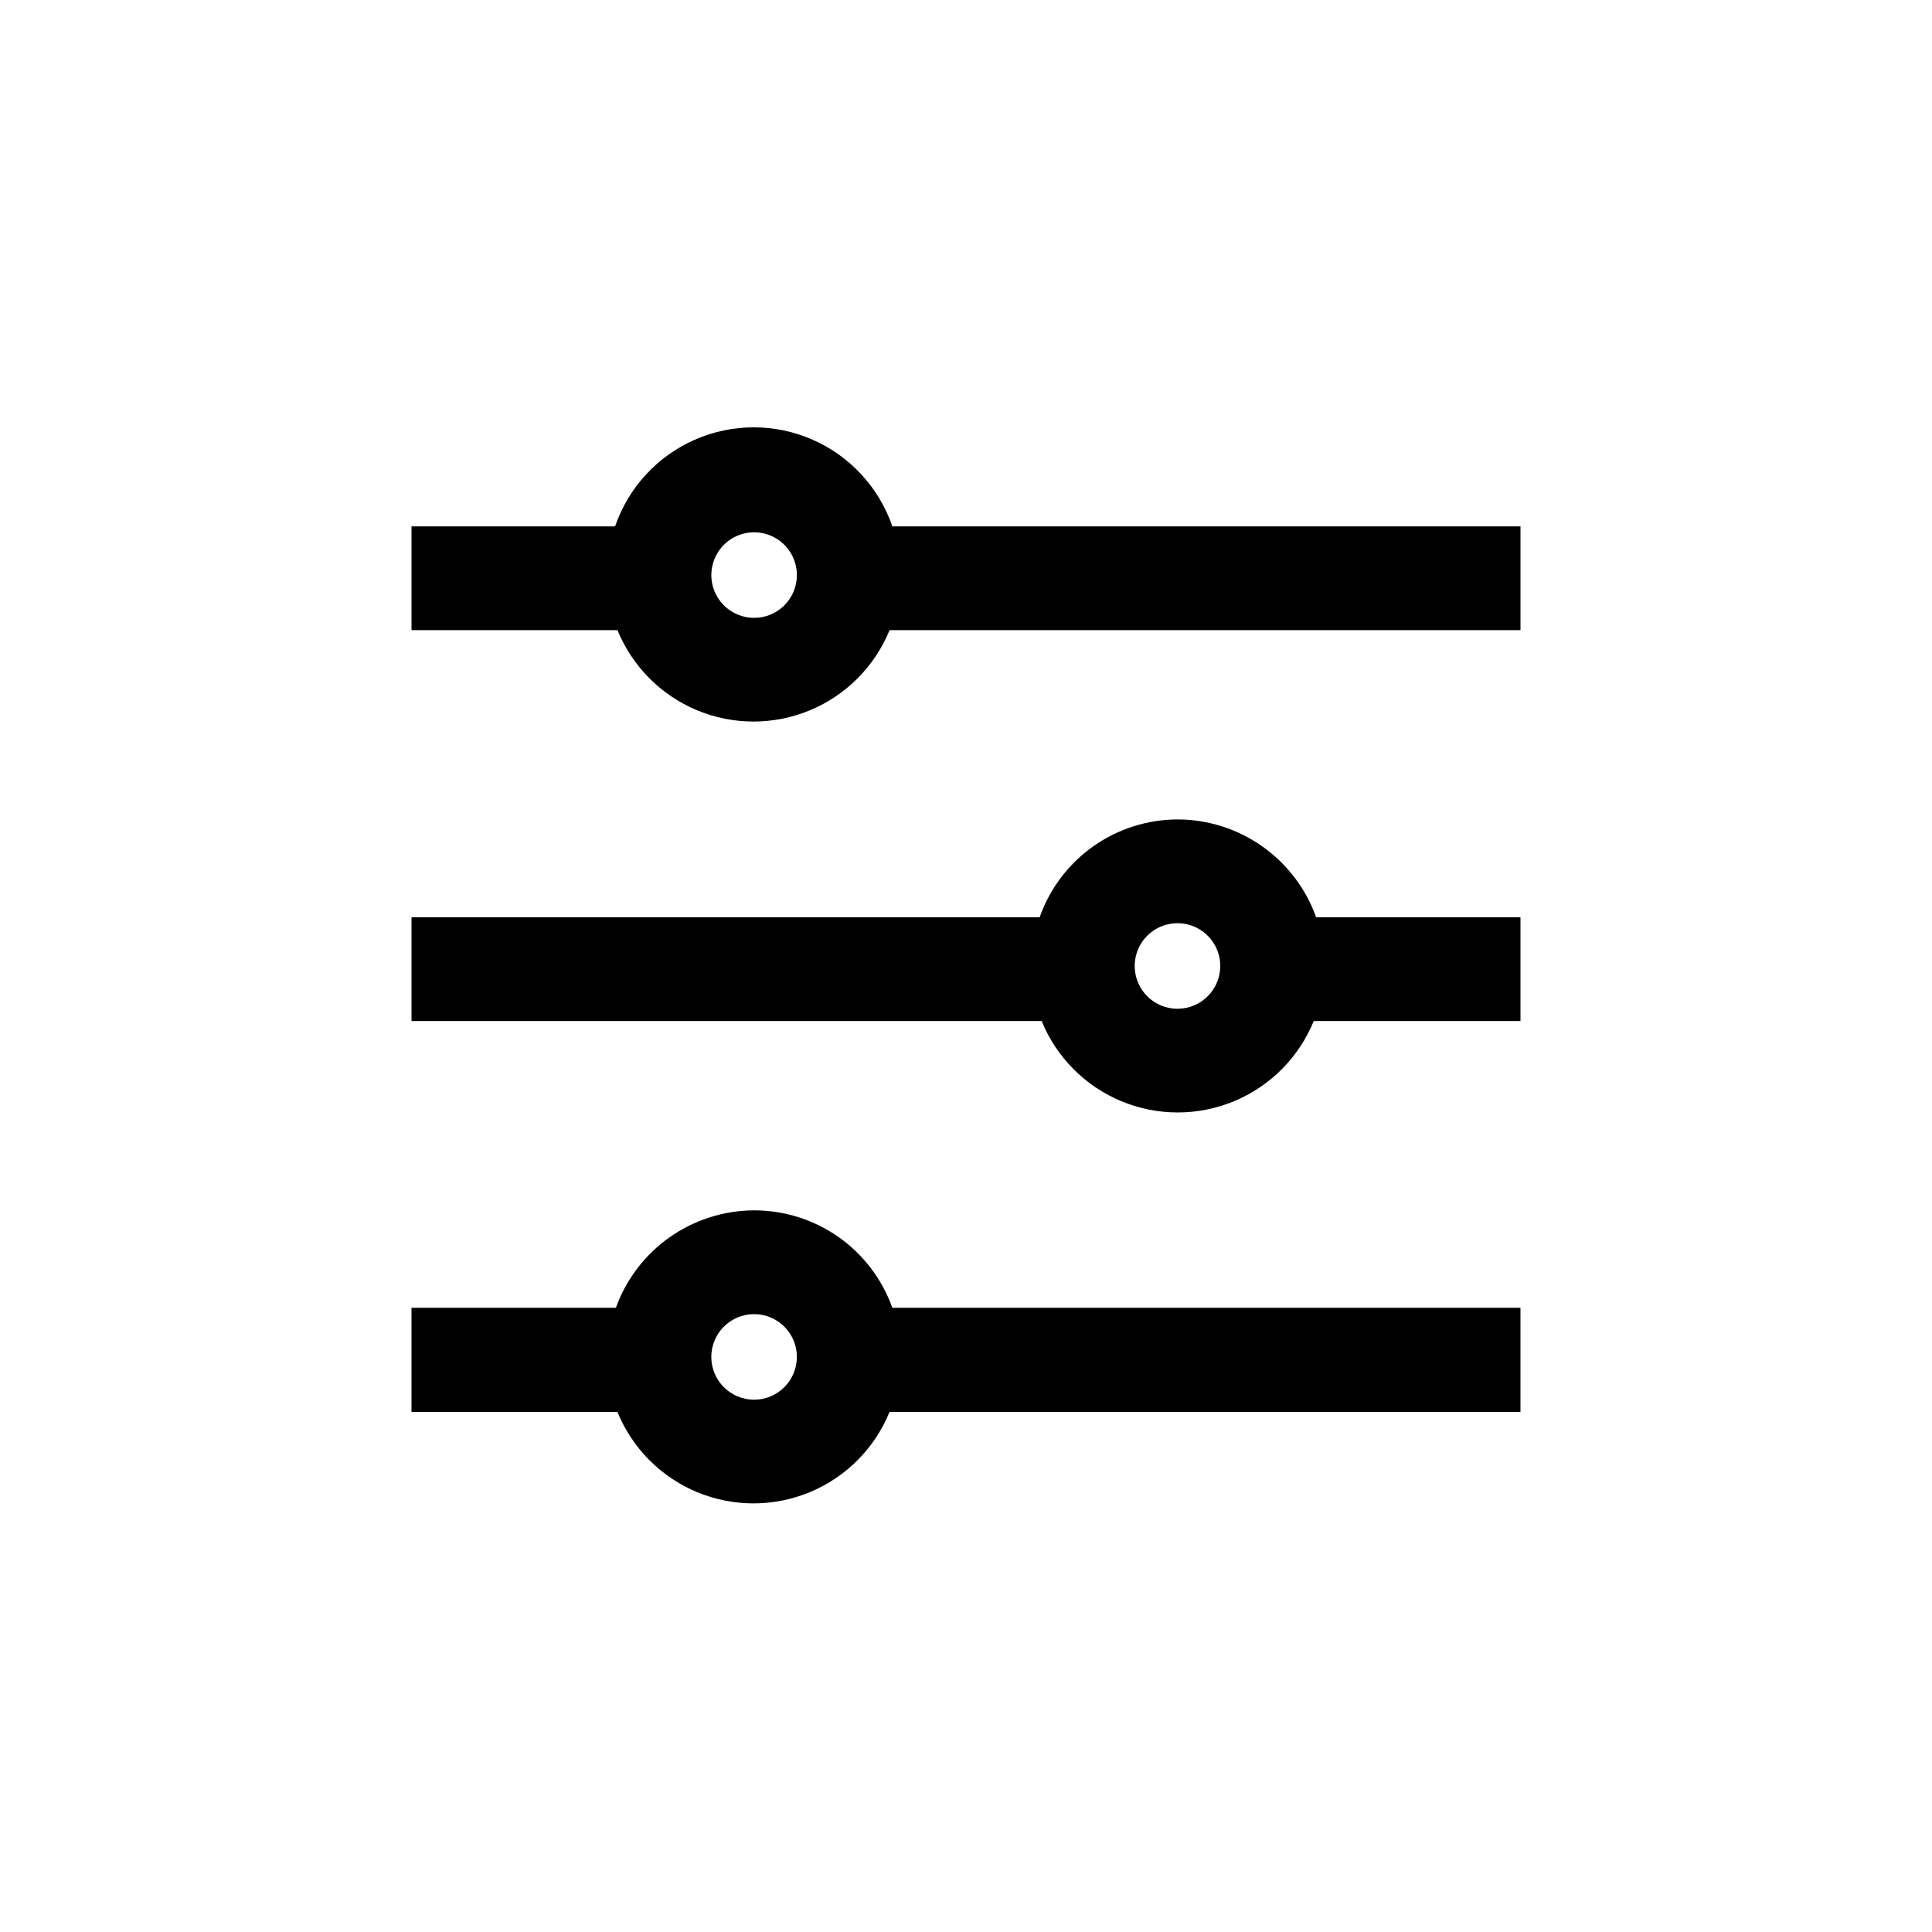
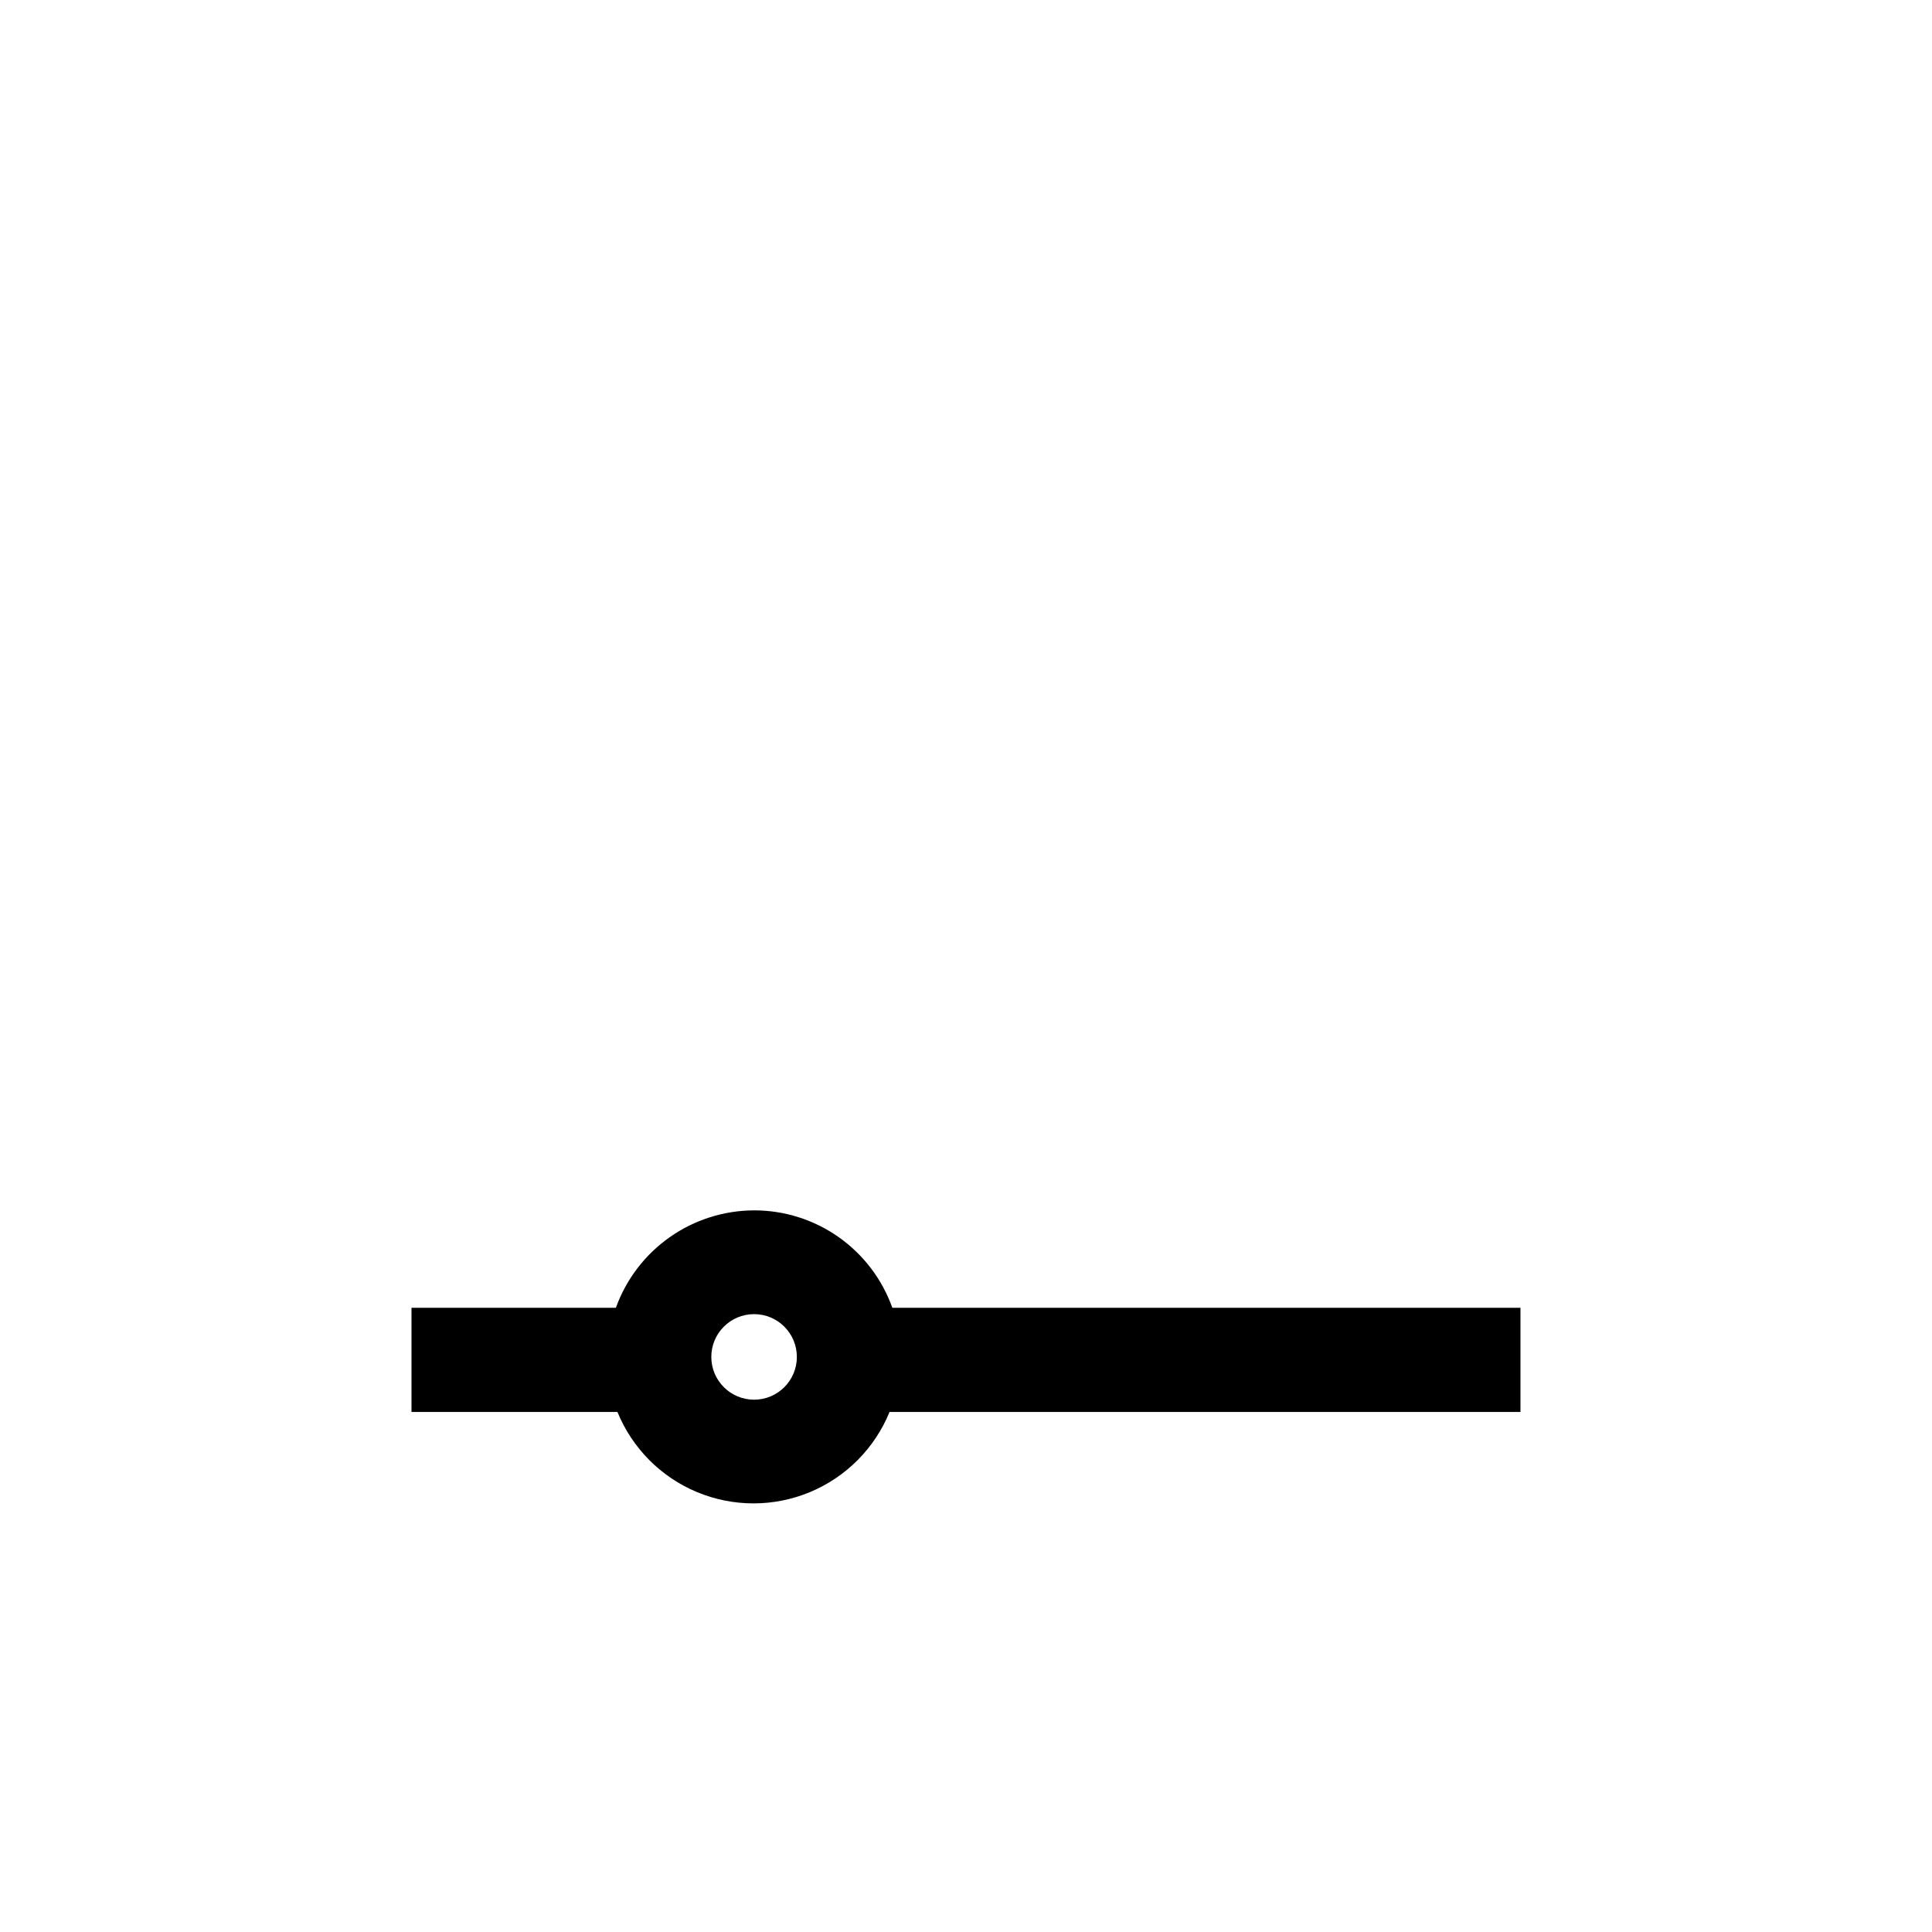
<svg xmlns="http://www.w3.org/2000/svg" fill="#000000" width="800px" height="800px" version="1.1" viewBox="144 144 512 512">
  <g>
    <path d="m343.84 464.76c-8.016 0.023-15.836 2.512-22.387 7.133-6.555 4.617-11.527 11.145-14.242 18.688h-54.16v27.605h54.578c3.922 9.605 11.512 17.25 21.09 21.238 9.578 3.984 20.352 3.984 29.93 0 9.578-3.988 17.168-11.633 21.09-21.238h167.2v-27.605h-166.46c-2.691-7.559-7.656-14.102-14.215-18.727-6.562-4.625-14.391-7.102-22.418-7.094zm0 50.172c-6.258 0-11.336-5.074-11.336-11.336s5.078-11.336 11.336-11.336c6.262 0 11.336 5.074 11.336 11.336s-5.074 11.336-11.336 11.336z" />
-     <path d="m456.15 361.16c-8.039 0-15.879 2.492-22.441 7.137-6.559 4.641-11.52 11.207-14.191 18.789h-166.46v27.5h166.99c3.918 9.605 11.512 17.25 21.09 21.234 9.578 3.988 20.352 3.988 29.93 0 9.578-3.984 17.168-11.629 21.086-21.234h54.789v-27.5h-54.156c-2.699-7.566-7.664-14.113-14.219-18.754-6.559-4.637-14.383-7.144-22.414-7.172zm0 50.172c-4.594 0.039-8.758-2.695-10.547-6.926-1.789-4.234-0.844-9.125 2.391-12.391 3.231-3.262 8.117-4.25 12.363-2.504 4.25 1.75 7.023 5.887 7.023 10.484 0 6.219-5.012 11.277-11.23 11.336z" />
-     <path d="m380.48 283.49c-3.523-10.273-11.188-18.602-21.133-22.965-9.945-4.367-21.262-4.367-31.207 0-9.945 4.363-17.609 12.691-21.133 22.965h-53.949v27.5h54.578c3.922 9.605 11.512 17.25 21.09 21.238 9.578 3.984 20.352 3.984 29.93 0 9.578-3.988 17.168-11.633 21.09-21.238h167.2v-27.5zm-36.633 24.246c-4.582 0-8.719-2.762-10.473-6.996-1.754-4.238-0.785-9.113 2.457-12.355 3.242-3.242 8.117-4.211 12.355-2.457 4.234 1.754 6.996 5.887 6.996 10.473 0 6.262-5.074 11.336-11.336 11.336z" />
  </g>
</svg>